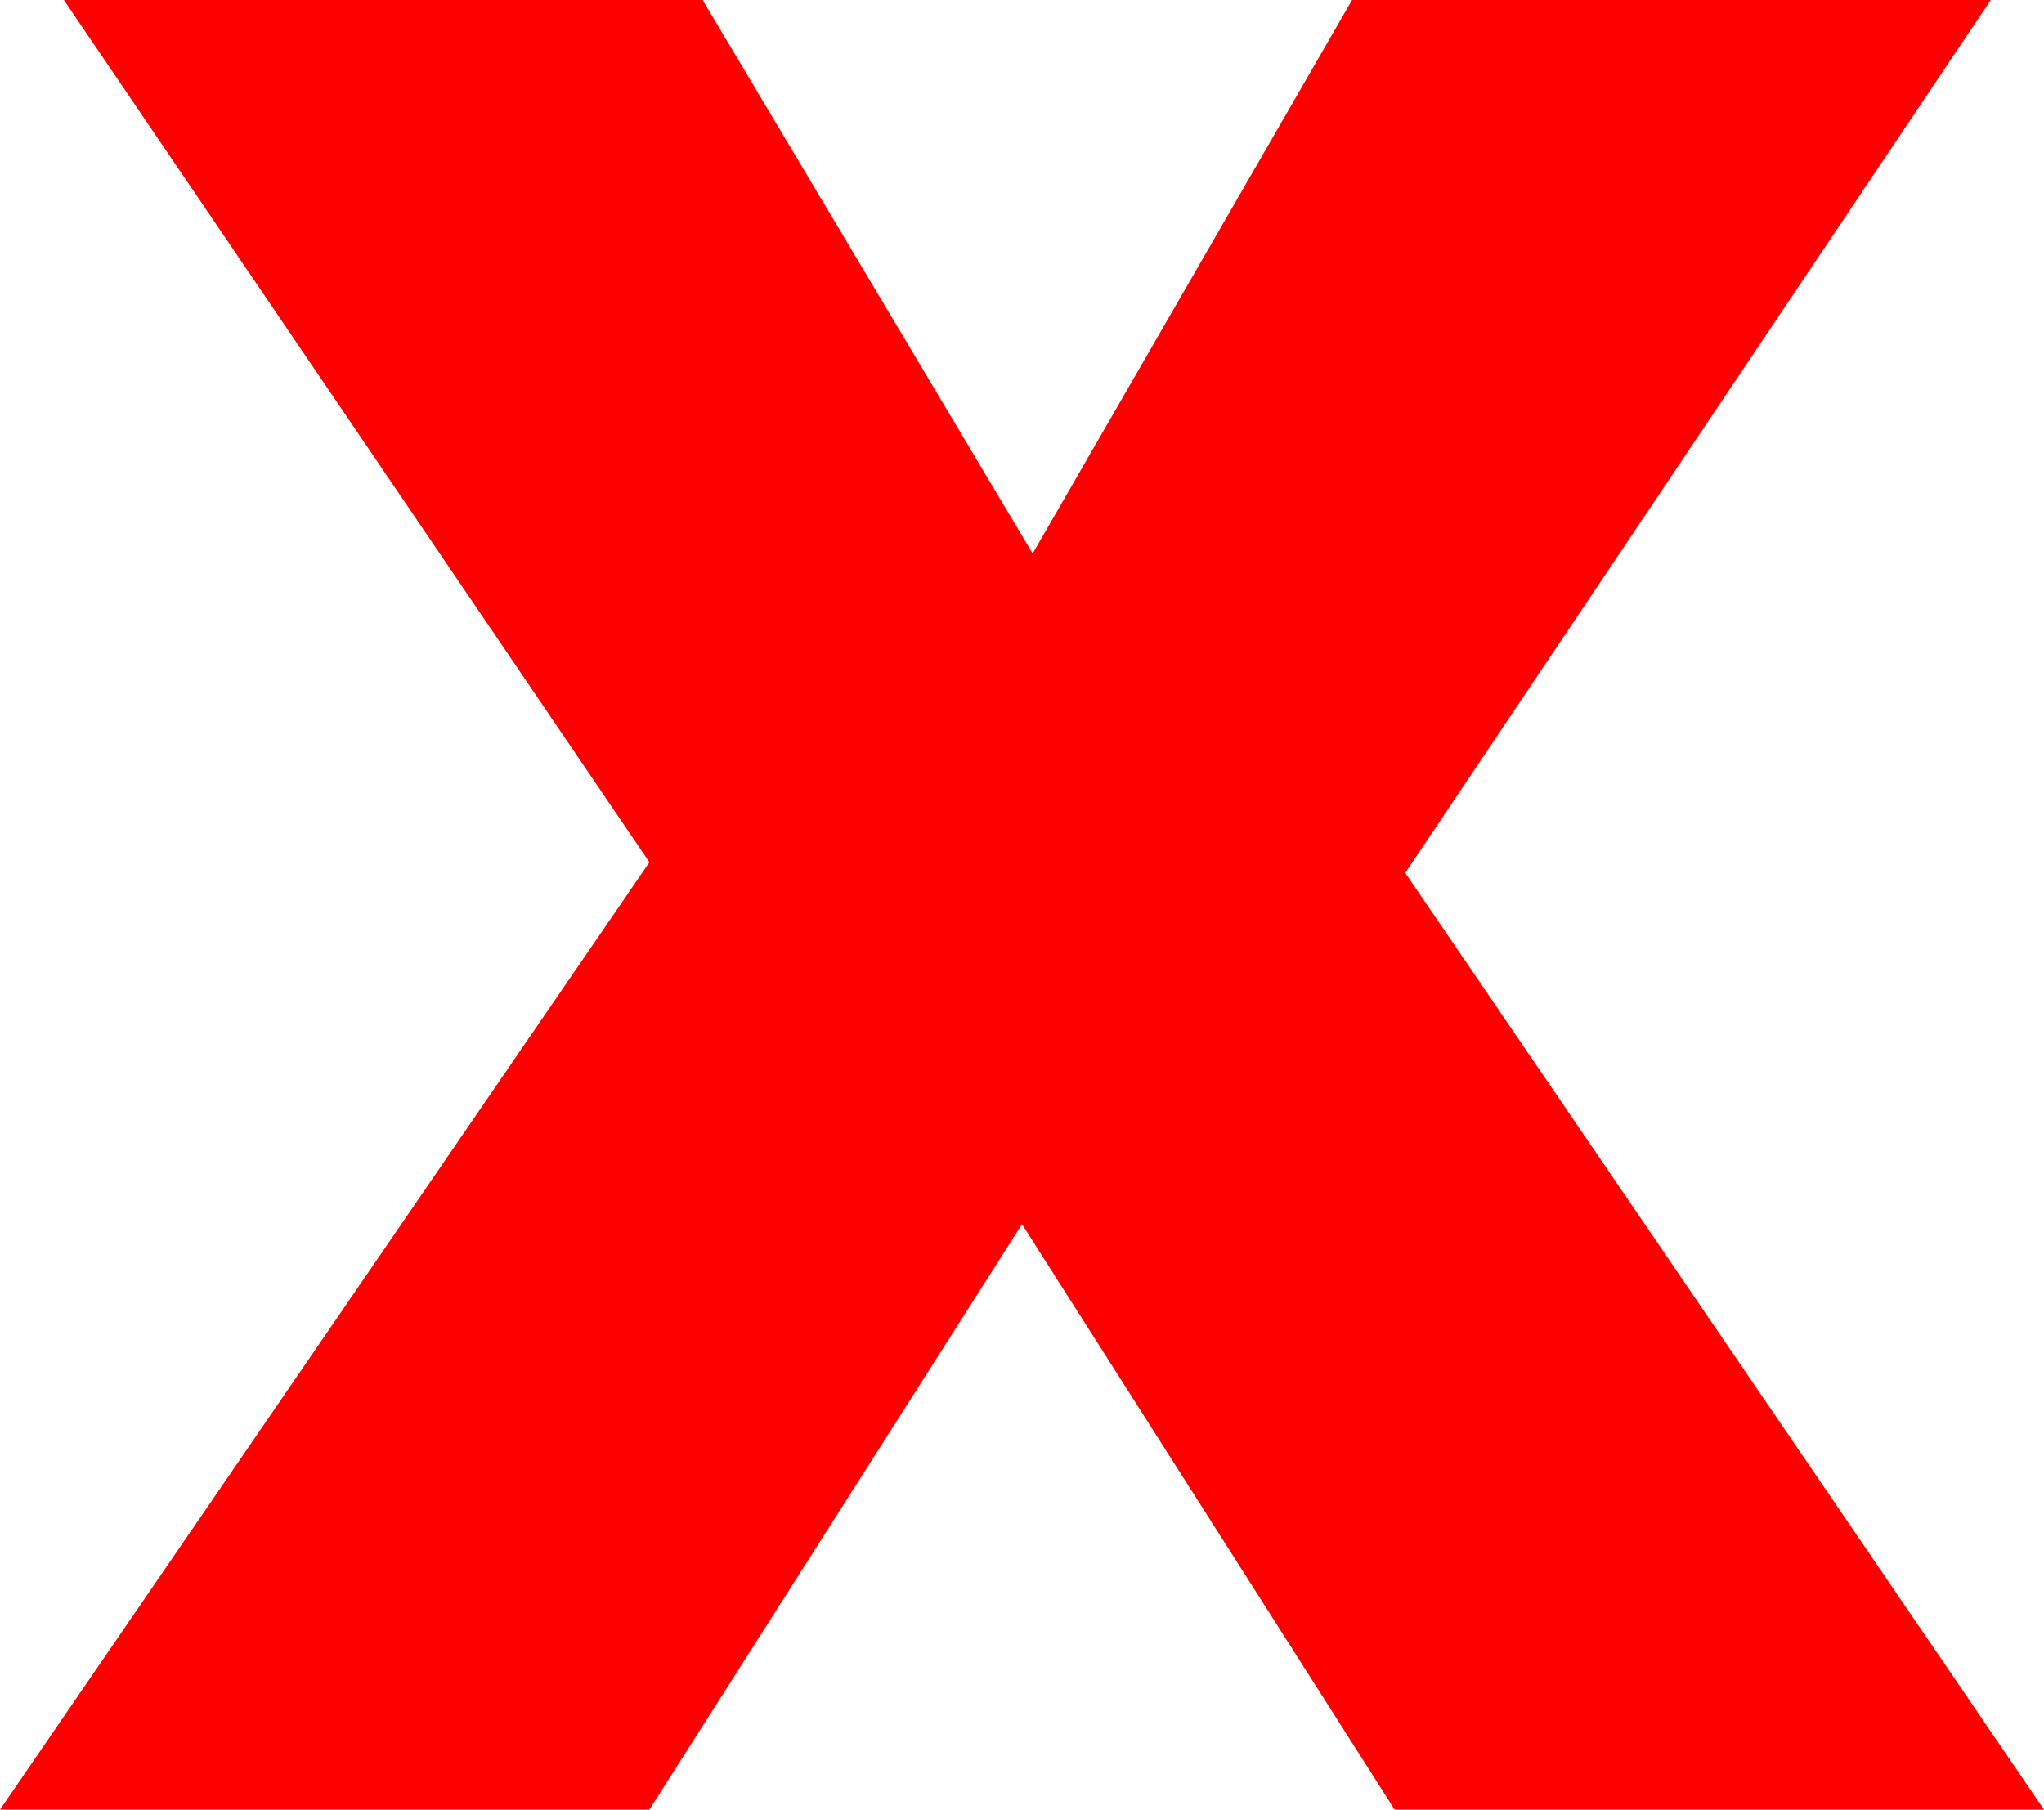
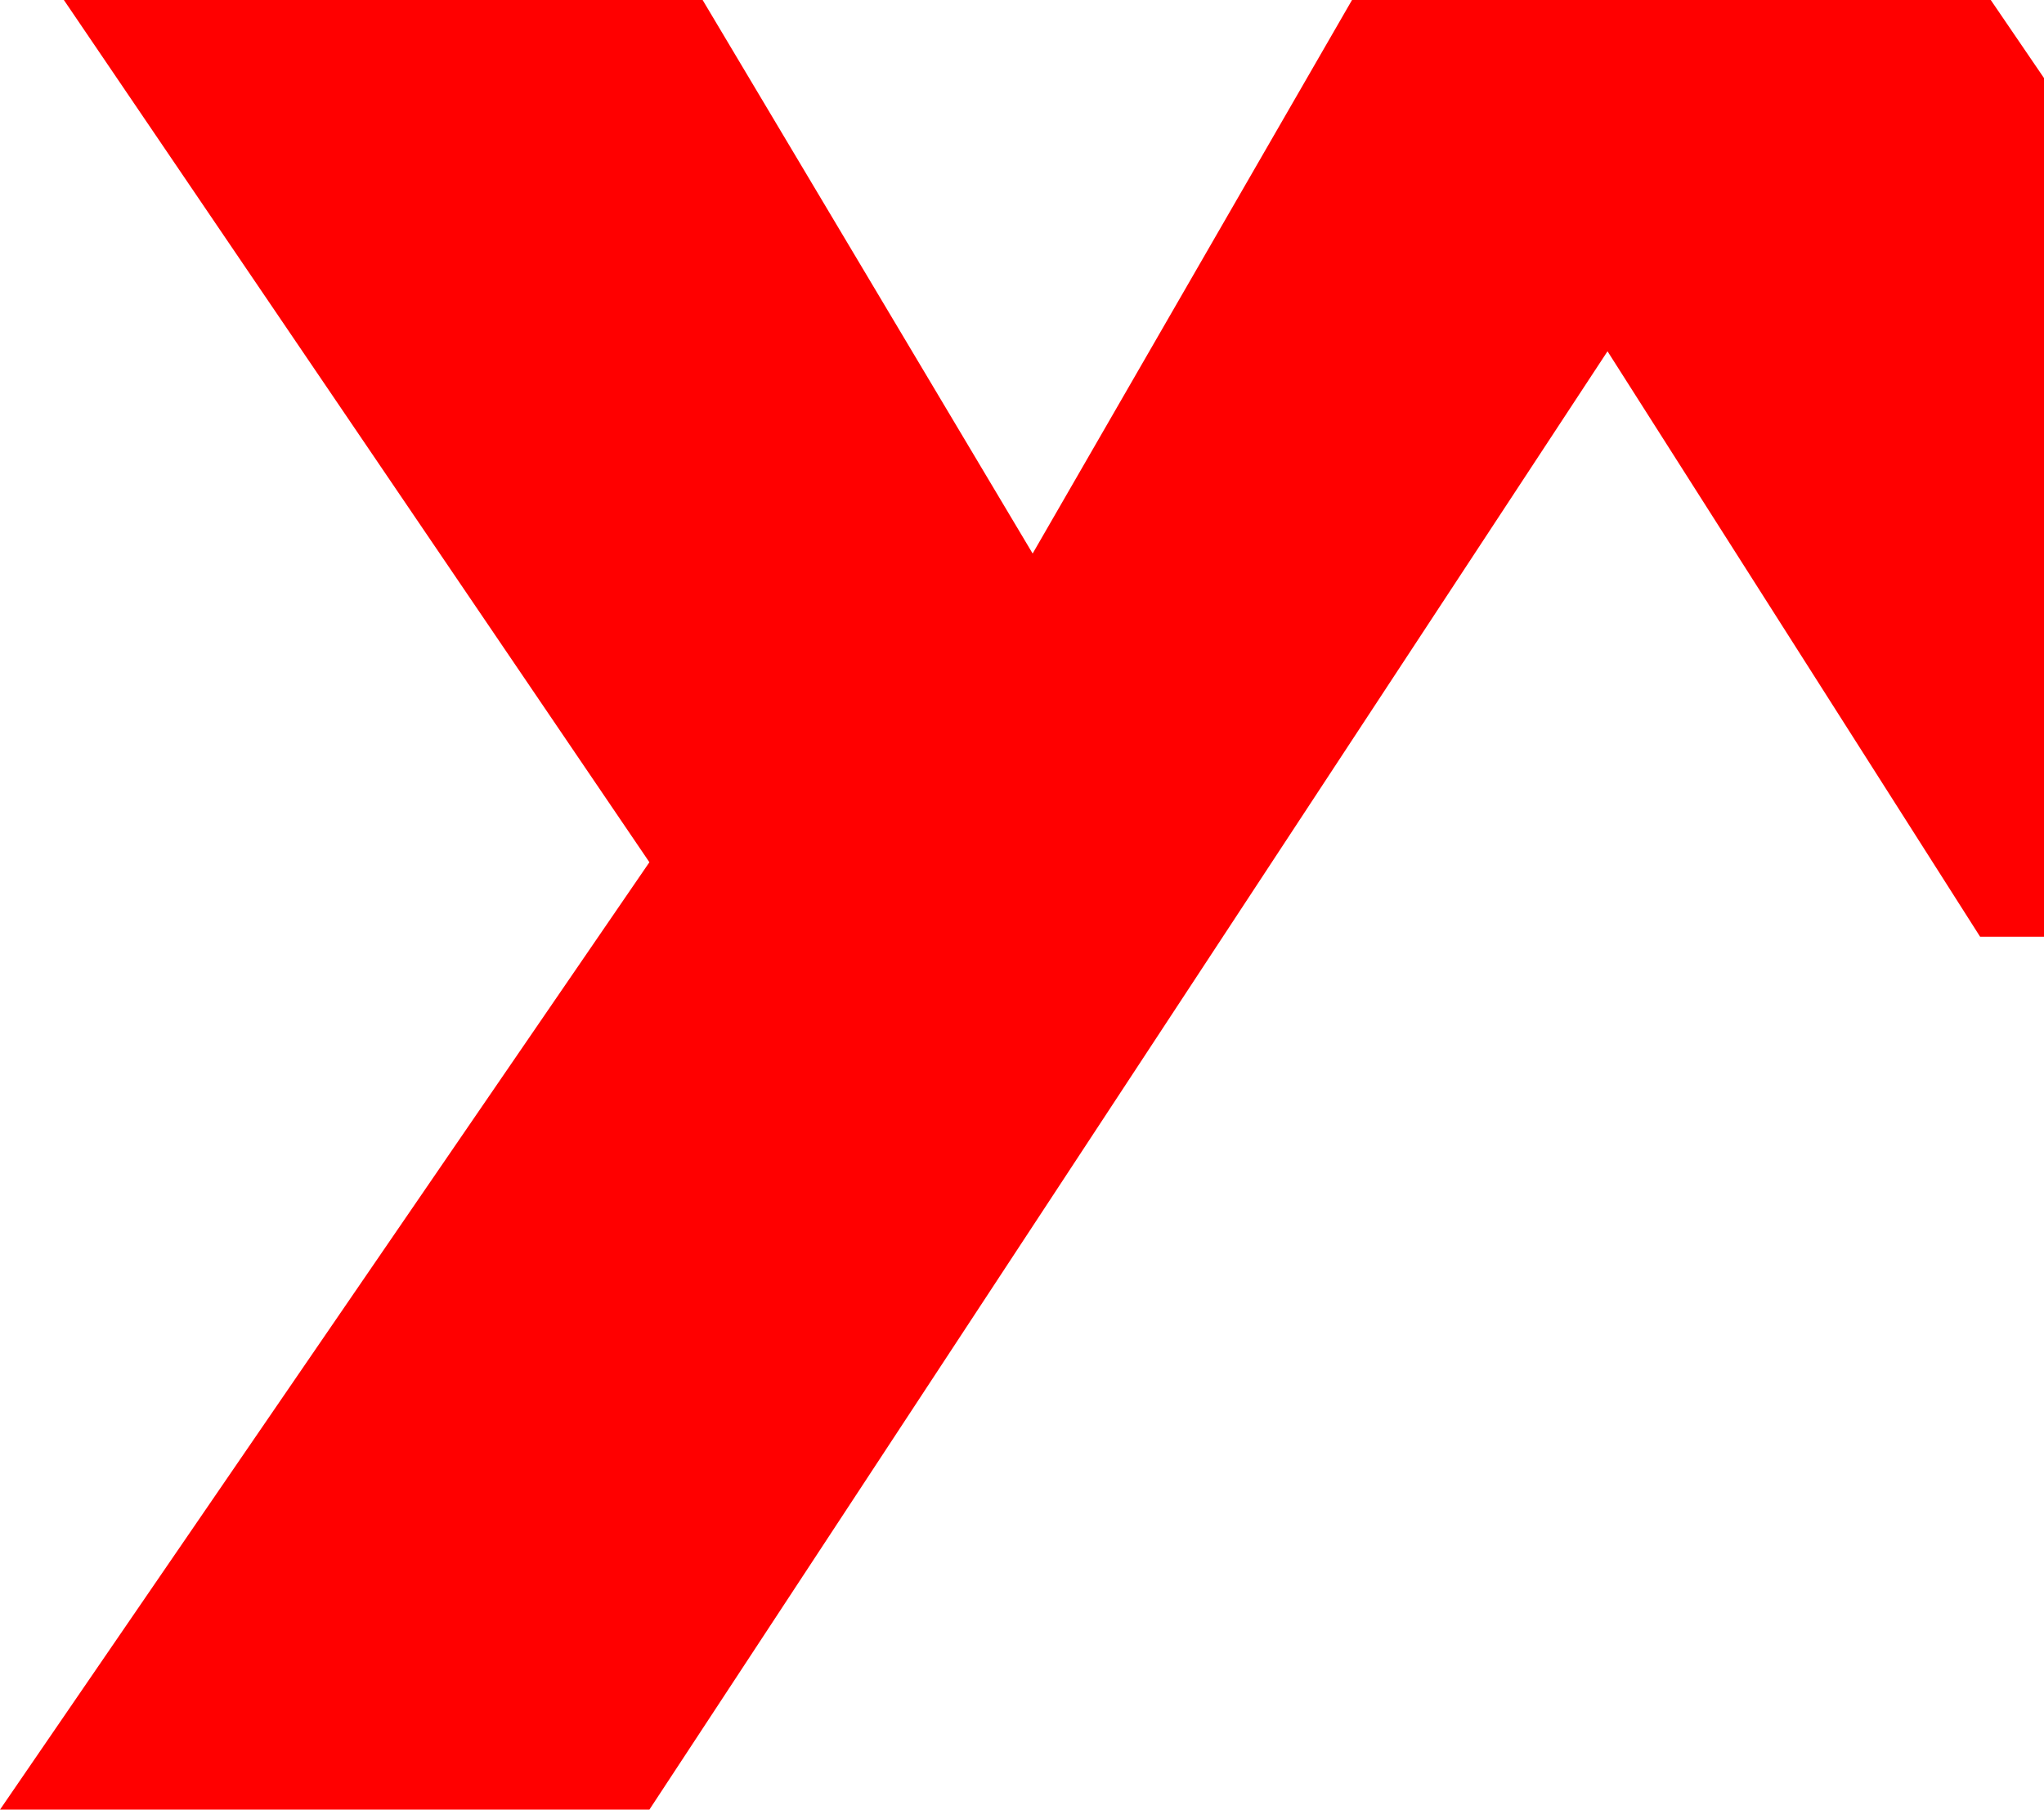
<svg xmlns="http://www.w3.org/2000/svg" version="1.1" id="Layer_1" x="0px" y="0px" width="19.2px" height="17px" viewBox="0 0 19.2 17" style="enable-background:new 0 0 19.2 17;" xml:space="preserve">
  <style type="text/css">
	.st0{fill:#FF0000;}
</style>
  <g>
-     <path class="st0" d="M0.6,0h6l3.1,5.2l3-5.2h6l-5.5,8.2l6,8.8h-6.1l-3.5-5.5L6.1,17H0l6.1-8.9L0.6,0z" />
+     <path class="st0" d="M0.6,0h6l3.1,5.2l3-5.2h6l6,8.8h-6.1l-3.5-5.5L6.1,17H0l6.1-8.9L0.6,0z" />
  </g>
</svg>